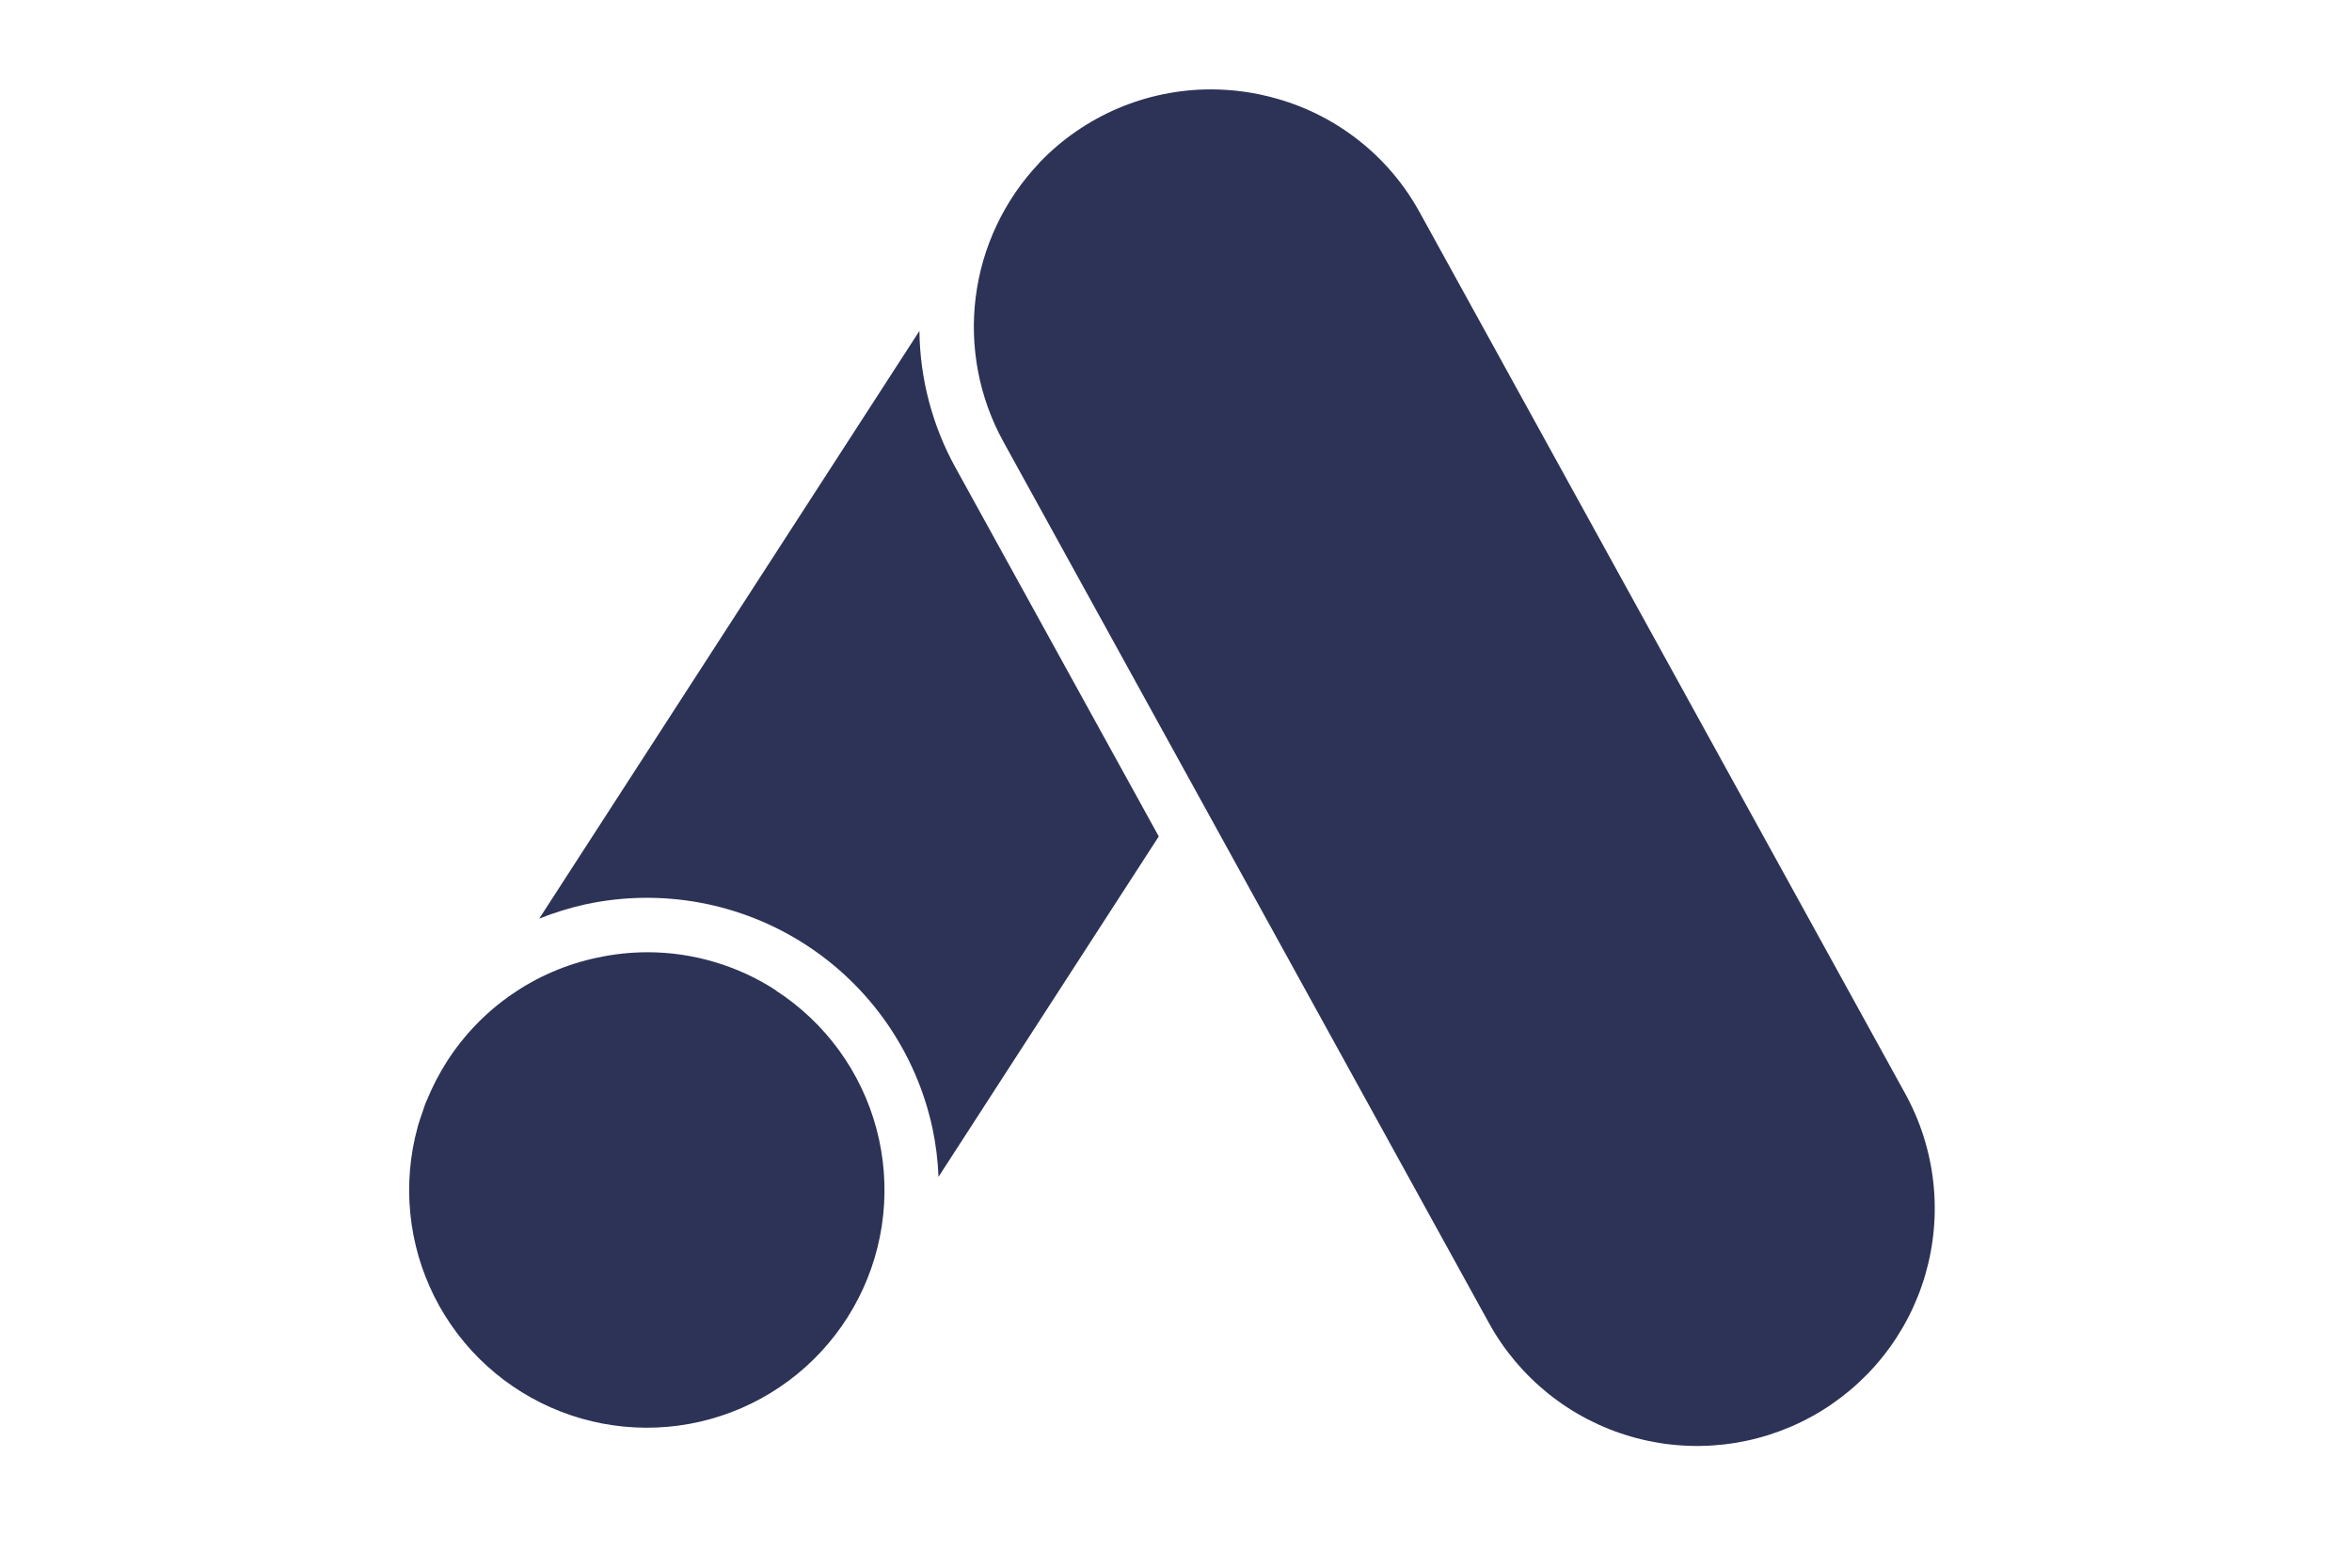
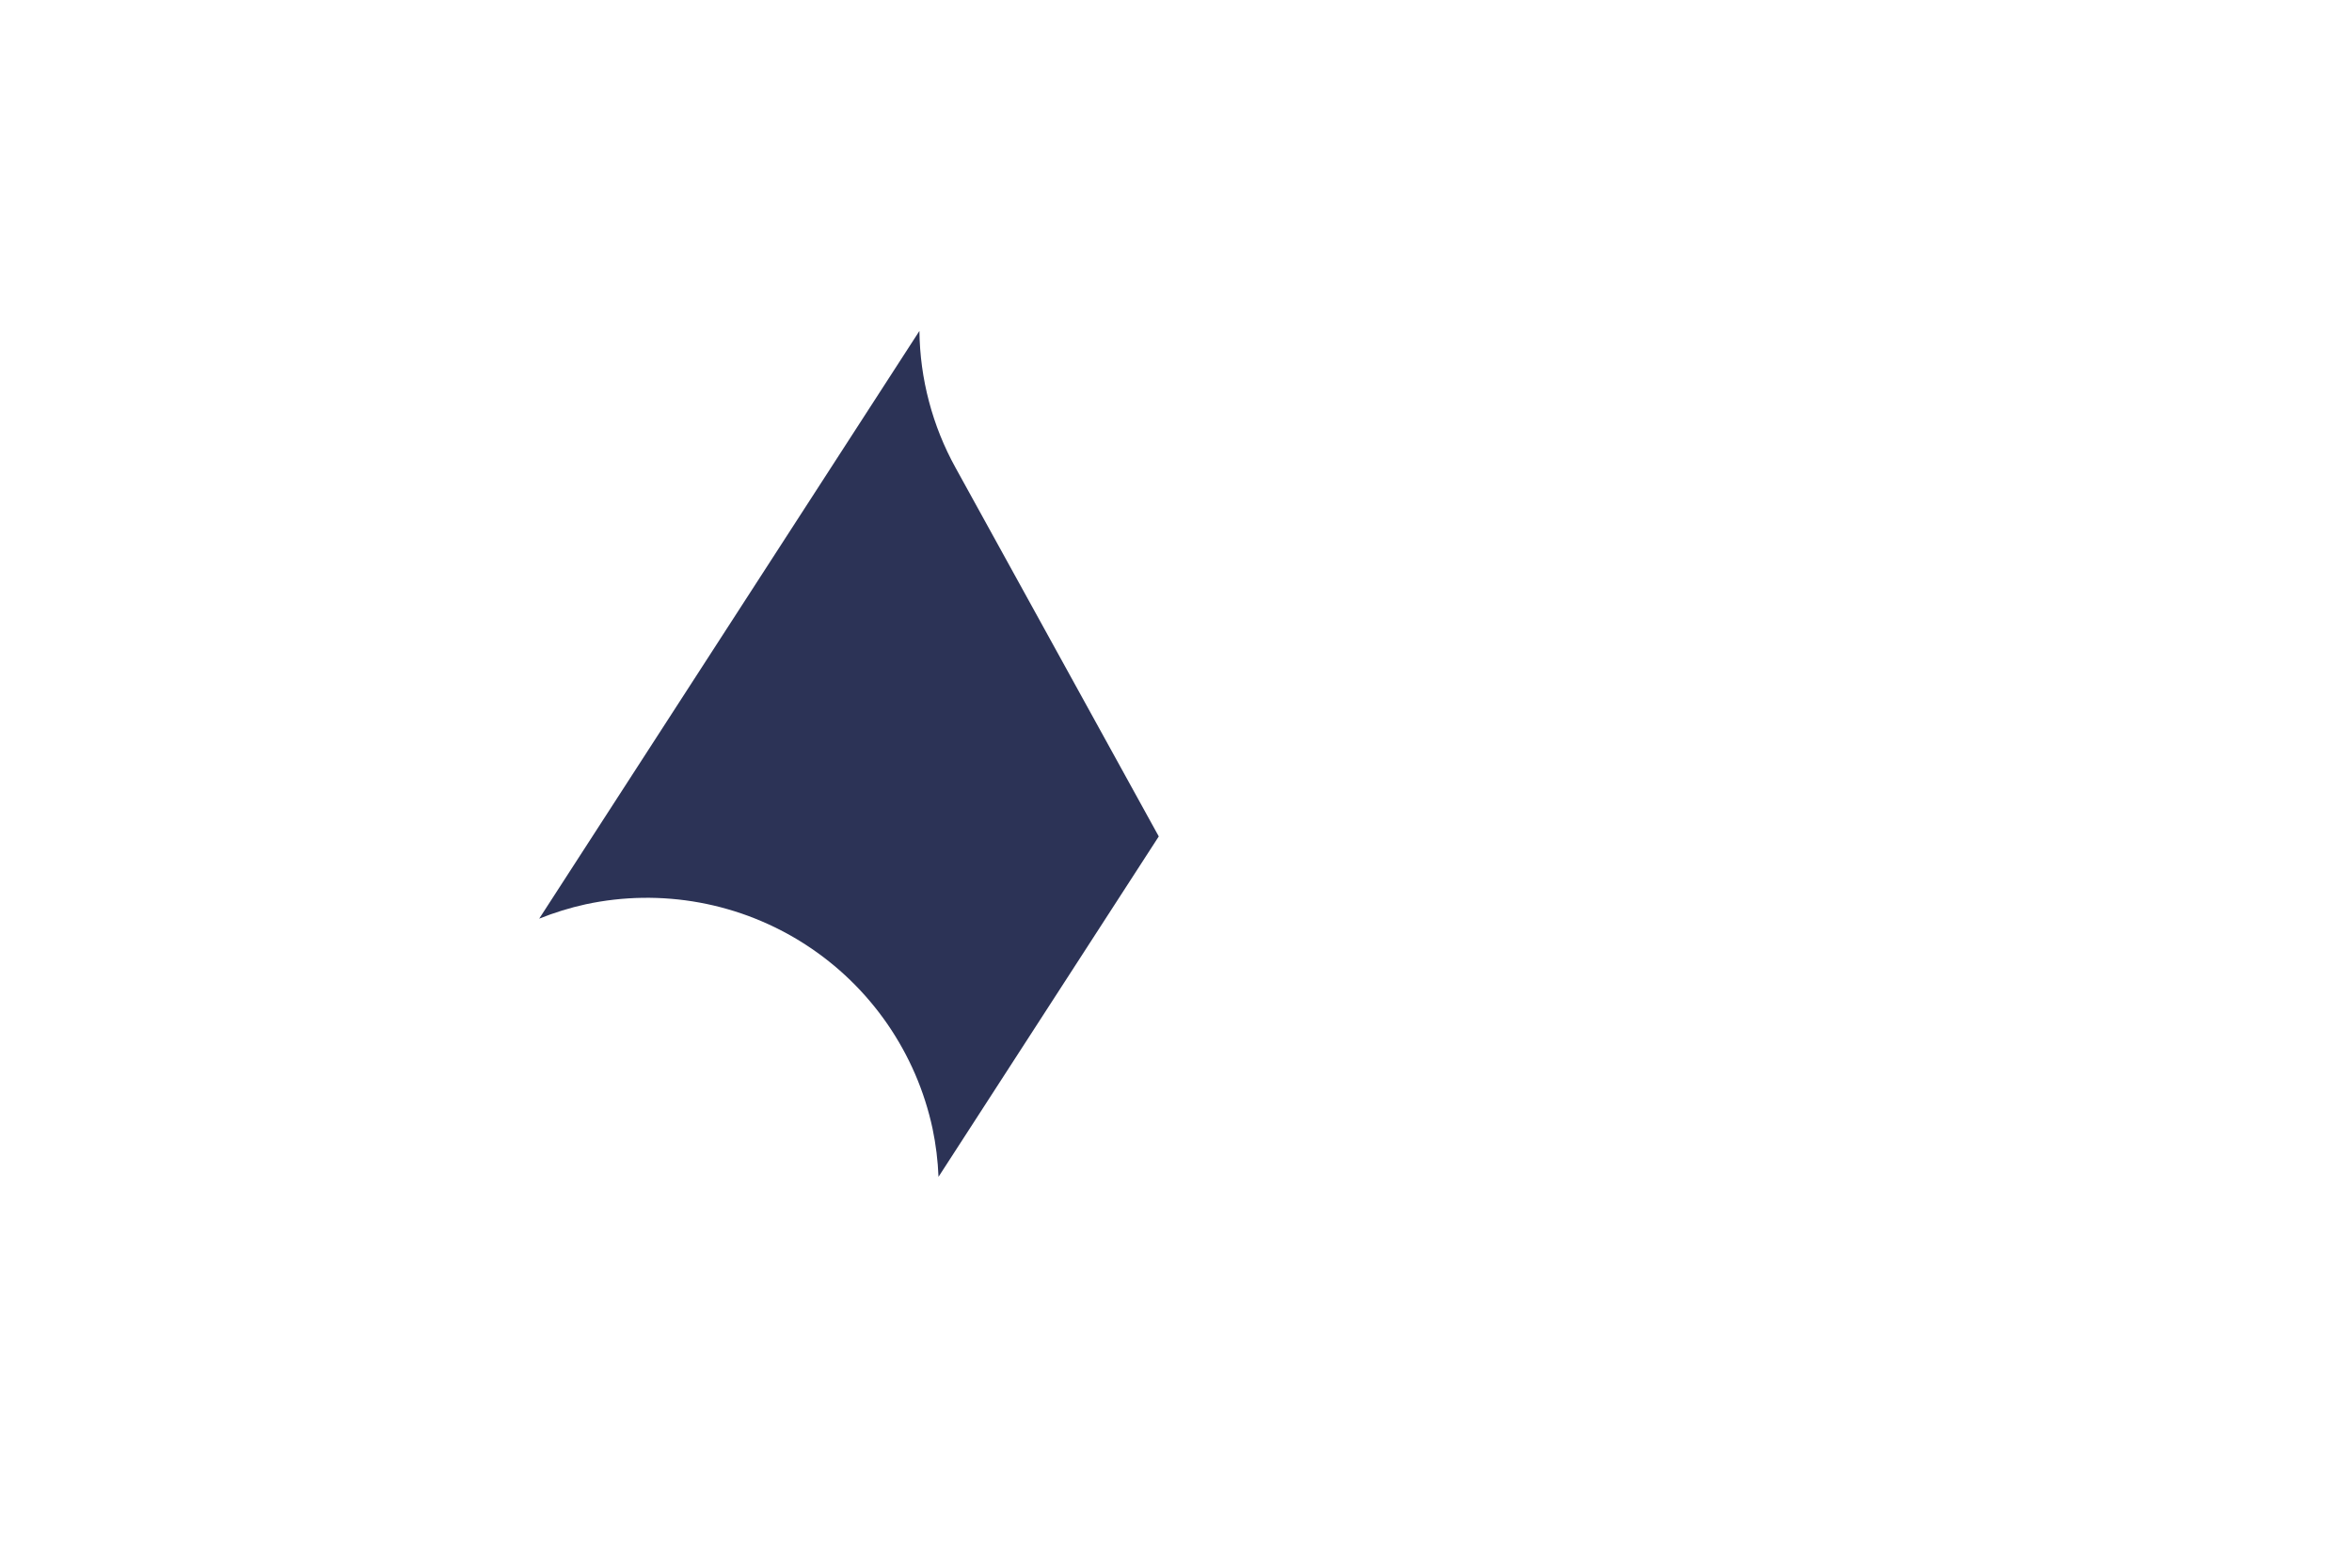
<svg xmlns="http://www.w3.org/2000/svg" width="600" zoomAndPan="magnify" viewBox="0 0 450 300" height="400" preserveAspectRatio="xMidYMid meet" version="1.0">
-   <path fill="#2c3356" d="M 148.469 189.523 C 144.805 187.141 140.879 185.332 136.691 184.09 C 132.504 182.848 128.227 182.227 123.859 182.227 C 120.613 182.234 117.406 182.582 114.234 183.27 C 111.309 183.887 108.477 184.785 105.73 185.965 C 102.984 187.145 100.383 188.586 97.922 190.281 C 95.461 191.977 93.195 193.898 91.113 196.047 C 89.035 198.191 87.188 200.523 85.57 203.035 C 84.07 205.375 82.789 207.832 81.73 210.402 C 81.641 210.621 81.523 210.84 81.434 211.066 C 81.211 211.633 81.043 212.227 80.84 212.805 C 80.539 213.688 80.211 214.562 79.961 215.453 C 79.961 215.527 79.93 215.598 79.914 215.668 C 79.543 217.012 79.234 218.367 78.988 219.738 C 78.746 221.109 78.562 222.488 78.445 223.875 C 78.328 225.262 78.273 226.652 78.281 228.047 C 78.289 229.438 78.363 230.828 78.5 232.215 C 78.637 233.602 78.84 234.977 79.102 236.344 C 79.367 237.711 79.691 239.062 80.078 240.402 C 80.465 241.738 80.914 243.059 81.426 244.352 C 81.934 245.648 82.5 246.922 83.125 248.164 C 83.75 249.41 84.434 250.621 85.168 251.805 C 85.906 252.984 86.695 254.129 87.539 255.238 C 88.379 256.348 89.273 257.418 90.211 258.445 C 91.152 259.473 92.137 260.453 93.168 261.391 C 94.199 262.328 95.27 263.215 96.383 264.055 C 97.496 264.891 98.645 265.676 99.828 266.41 C 101.012 267.141 102.227 267.82 103.473 268.441 C 104.719 269.062 105.992 269.625 107.289 270.129 C 108.59 270.633 109.906 271.078 111.246 271.461 C 112.586 271.844 113.938 272.164 115.309 272.422 C 116.676 272.68 118.055 272.875 119.441 273.008 C 120.828 273.141 122.215 273.207 123.609 273.215 C 125 273.219 126.391 273.16 127.777 273.035 C 129.164 272.91 130.543 272.727 131.914 272.477 C 133.285 272.227 134.641 271.914 135.98 271.539 C 137.324 271.164 138.645 270.73 139.945 270.234 C 141.246 269.738 142.523 269.184 143.773 268.57 C 145.023 267.957 146.242 267.289 147.434 266.562 C 148.621 265.836 149.773 265.059 150.895 264.227 C 152.012 263.398 153.086 262.516 154.125 261.586 C 155.16 260.656 156.152 259.68 157.098 258.66 C 158.047 257.637 158.945 256.574 159.793 255.473 C 160.645 254.367 161.441 253.227 162.184 252.051 C 162.93 250.875 163.617 249.664 164.25 248.426 C 164.887 247.184 165.461 245.918 165.977 244.625 C 166.496 243.332 166.953 242.016 167.348 240.684 C 167.742 239.348 168.078 237.996 168.352 236.629 C 168.621 235.266 168.832 233.891 168.977 232.504 C 169.125 231.121 169.207 229.73 169.223 228.336 C 169.242 226.945 169.195 225.555 169.086 224.168 C 168.977 222.777 168.805 221.398 168.57 220.023 C 168.332 218.652 168.035 217.293 167.672 215.949 C 167.312 214.602 166.891 213.277 166.406 211.973 C 165.926 210.664 165.383 209.383 164.781 208.129 C 164.18 206.871 163.523 205.645 162.812 204.449 C 162.098 203.254 161.332 202.09 160.512 200.965 C 159.691 199.84 158.82 198.754 157.902 197.707 C 156.98 196.664 156.016 195.66 155.004 194.703 C 153.992 193.746 152.938 192.84 151.844 191.977 C 150.75 191.117 149.617 190.309 148.445 189.555 Z M 148.469 189.523 " fill-opacity="1" fill-rule="nonzero" />
  <path fill="#2c3356" d="M 175.91 63.328 L 103.164 175.797 C 106.051 174.637 109.012 173.719 112.051 173.051 C 113.84 172.664 115.645 172.371 117.465 172.164 C 119.281 171.957 121.105 171.84 122.938 171.812 C 124.766 171.785 126.594 171.848 128.418 172 C 130.242 172.152 132.055 172.391 133.855 172.723 C 135.656 173.055 137.438 173.469 139.195 173.977 C 140.957 174.48 142.688 175.07 144.387 175.746 C 146.09 176.422 147.754 177.18 149.379 178.016 C 151.008 178.855 152.59 179.773 154.125 180.766 C 155.664 181.762 157.148 182.828 158.582 183.969 C 160.012 185.105 161.387 186.312 162.699 187.59 C 164.012 188.863 165.262 190.199 166.441 191.598 C 167.625 192.996 168.734 194.445 169.777 195.953 C 170.816 197.461 171.777 199.016 172.664 200.617 C 173.551 202.219 174.359 203.859 175.086 205.539 C 175.809 207.219 176.453 208.93 177.008 210.676 C 177.566 212.418 178.039 214.184 178.422 215.977 C 179.059 219.02 179.438 222.098 179.562 225.203 L 221.703 160.062 L 182.816 89.496 C 180.602 85.488 178.91 81.27 177.742 76.84 C 176.57 72.414 175.961 67.91 175.91 63.328 Z M 175.91 63.328 " fill-opacity="1" fill-rule="nonzero" />
-   <path fill="#2c3356" d="M 271.594 40.582 C 270.156 37.969 268.477 35.52 266.551 33.234 C 264.629 30.953 262.5 28.883 260.164 27.023 C 257.832 25.164 255.336 23.551 252.684 22.184 C 250.031 20.82 247.266 19.727 244.398 18.91 C 240.215 17.703 235.945 17.102 231.594 17.105 C 228.547 17.113 225.531 17.422 222.547 18.035 C 219.562 18.648 216.672 19.551 213.871 20.746 C 211.066 21.941 208.414 23.406 205.906 25.133 C 203.398 26.863 201.086 28.824 198.977 31.02 C 198.906 31.129 198.797 31.211 198.719 31.316 C 197.902 32.188 197.117 33.086 196.367 34.016 C 195.621 34.945 194.91 35.906 194.238 36.891 C 193.566 37.879 192.934 38.891 192.34 39.926 C 191.746 40.965 191.195 42.02 190.684 43.102 C 190.176 44.18 189.707 45.277 189.285 46.395 C 188.859 47.512 188.48 48.645 188.145 49.789 C 187.812 50.938 187.523 52.094 187.277 53.262 C 187.035 54.43 186.84 55.609 186.688 56.793 C 186.535 57.977 186.434 59.164 186.375 60.359 C 186.316 61.551 186.305 62.746 186.344 63.938 C 186.379 65.133 186.461 66.32 186.594 67.508 C 186.723 68.695 186.898 69.875 187.121 71.051 C 187.344 72.223 187.613 73.387 187.926 74.539 C 188.242 75.688 188.602 76.828 189.004 77.949 C 189.41 79.074 189.855 80.18 190.348 81.27 C 190.836 82.359 191.371 83.426 191.945 84.473 L 284.875 253.18 C 285.594 254.484 286.371 255.75 287.215 256.977 C 288.059 258.203 288.961 259.387 289.918 260.527 C 290.879 261.664 291.891 262.754 292.957 263.793 C 294.023 264.832 295.137 265.816 296.301 266.75 C 297.465 267.68 298.672 268.551 299.918 269.359 C 301.168 270.172 302.453 270.922 303.773 271.605 C 305.098 272.289 306.449 272.91 307.832 273.461 C 309.215 274.016 310.621 274.496 312.055 274.91 C 313.484 275.324 314.93 275.668 316.395 275.941 C 317.859 276.215 319.332 276.414 320.816 276.539 C 322.301 276.668 323.785 276.723 325.277 276.703 C 326.766 276.684 328.25 276.59 329.73 276.426 C 331.211 276.262 332.68 276.023 334.137 275.715 C 335.59 275.406 337.031 275.027 338.449 274.578 C 339.867 274.125 341.262 273.605 342.633 273.02 C 344 272.434 345.336 271.781 346.641 271.062 C 347.945 270.344 349.211 269.562 350.438 268.719 C 351.664 267.875 352.848 266.973 353.988 266.016 C 355.129 265.055 356.215 264.043 357.258 262.977 C 358.297 261.91 359.281 260.797 360.211 259.633 C 361.141 258.469 362.012 257.262 362.824 256.016 C 363.633 254.766 364.383 253.48 365.066 252.16 C 365.754 250.836 366.371 249.484 366.926 248.102 C 367.477 246.719 367.961 245.312 368.375 243.883 C 368.789 242.449 369.133 241.004 369.402 239.539 C 369.676 238.074 369.875 236.602 370 235.117 C 370.129 233.633 370.184 232.148 370.164 230.656 C 370.145 229.168 370.055 227.684 369.887 226.203 C 369.723 224.723 369.488 223.258 369.176 221.801 C 368.867 220.344 368.488 218.902 368.039 217.484 C 367.59 216.066 367.07 214.672 366.48 213.305 C 365.895 211.934 365.242 210.598 364.523 209.293 Z M 271.594 40.582 " fill-opacity="1" fill-rule="nonzero" />
</svg>